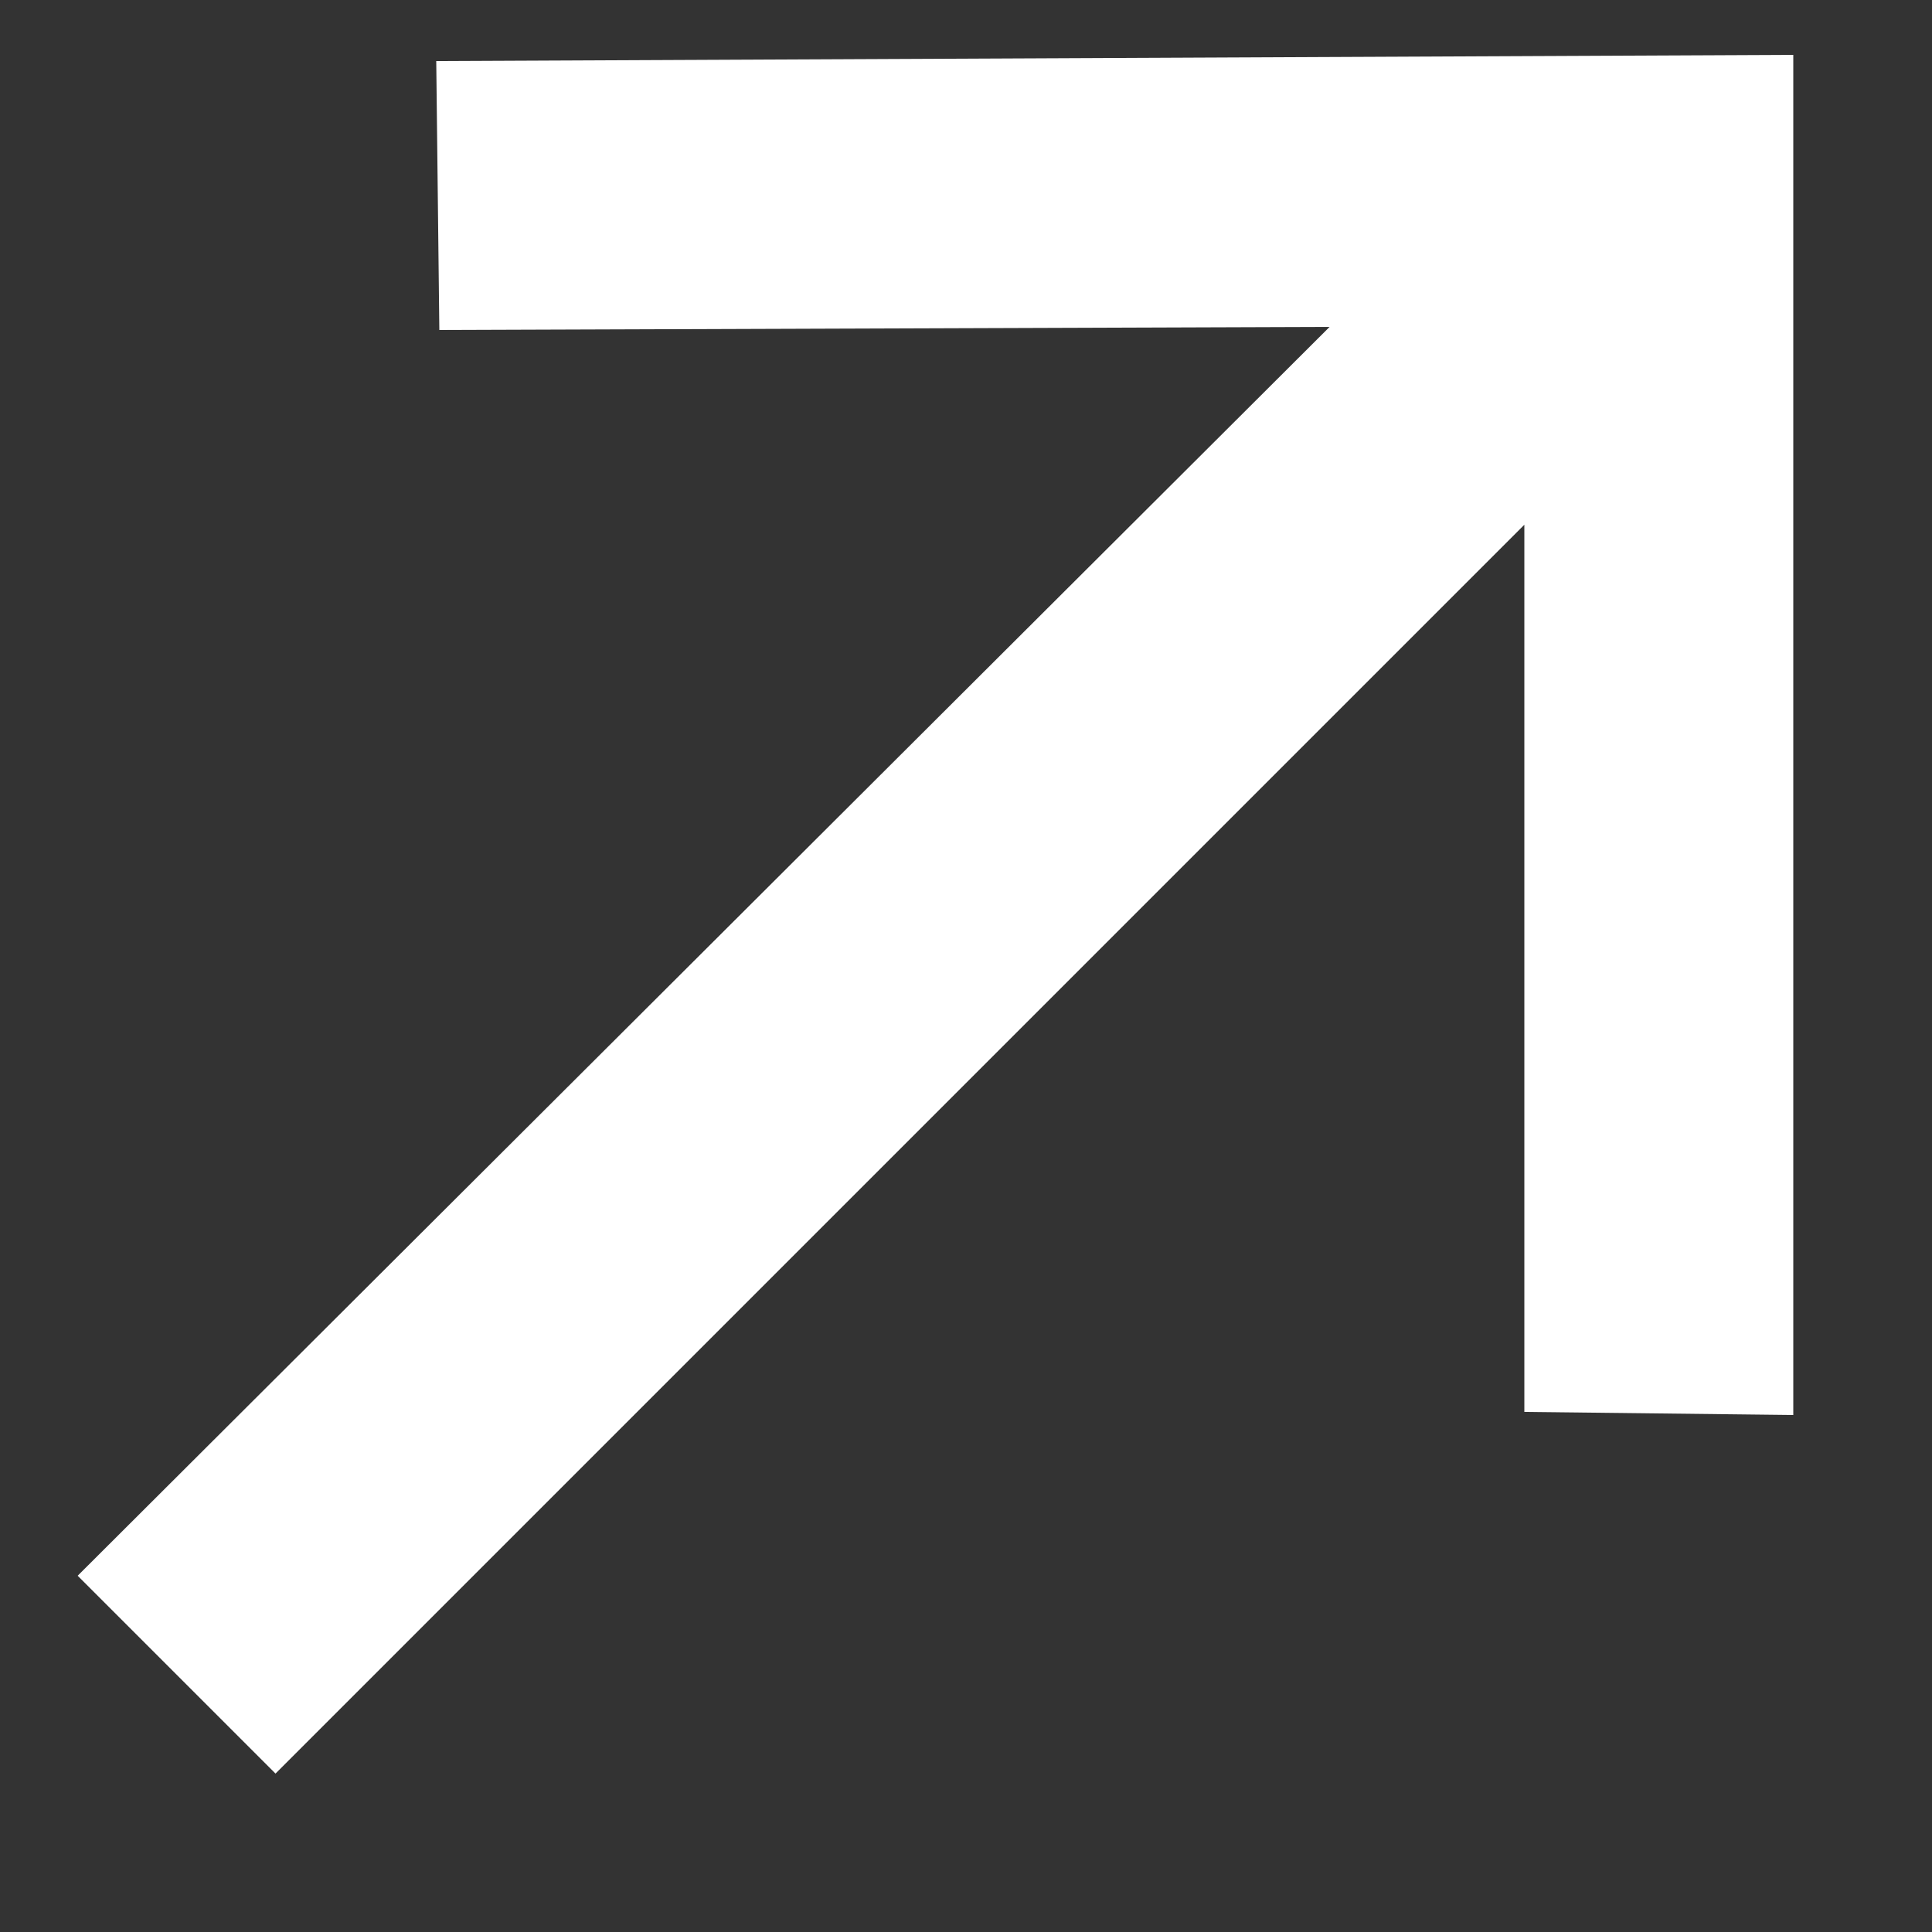
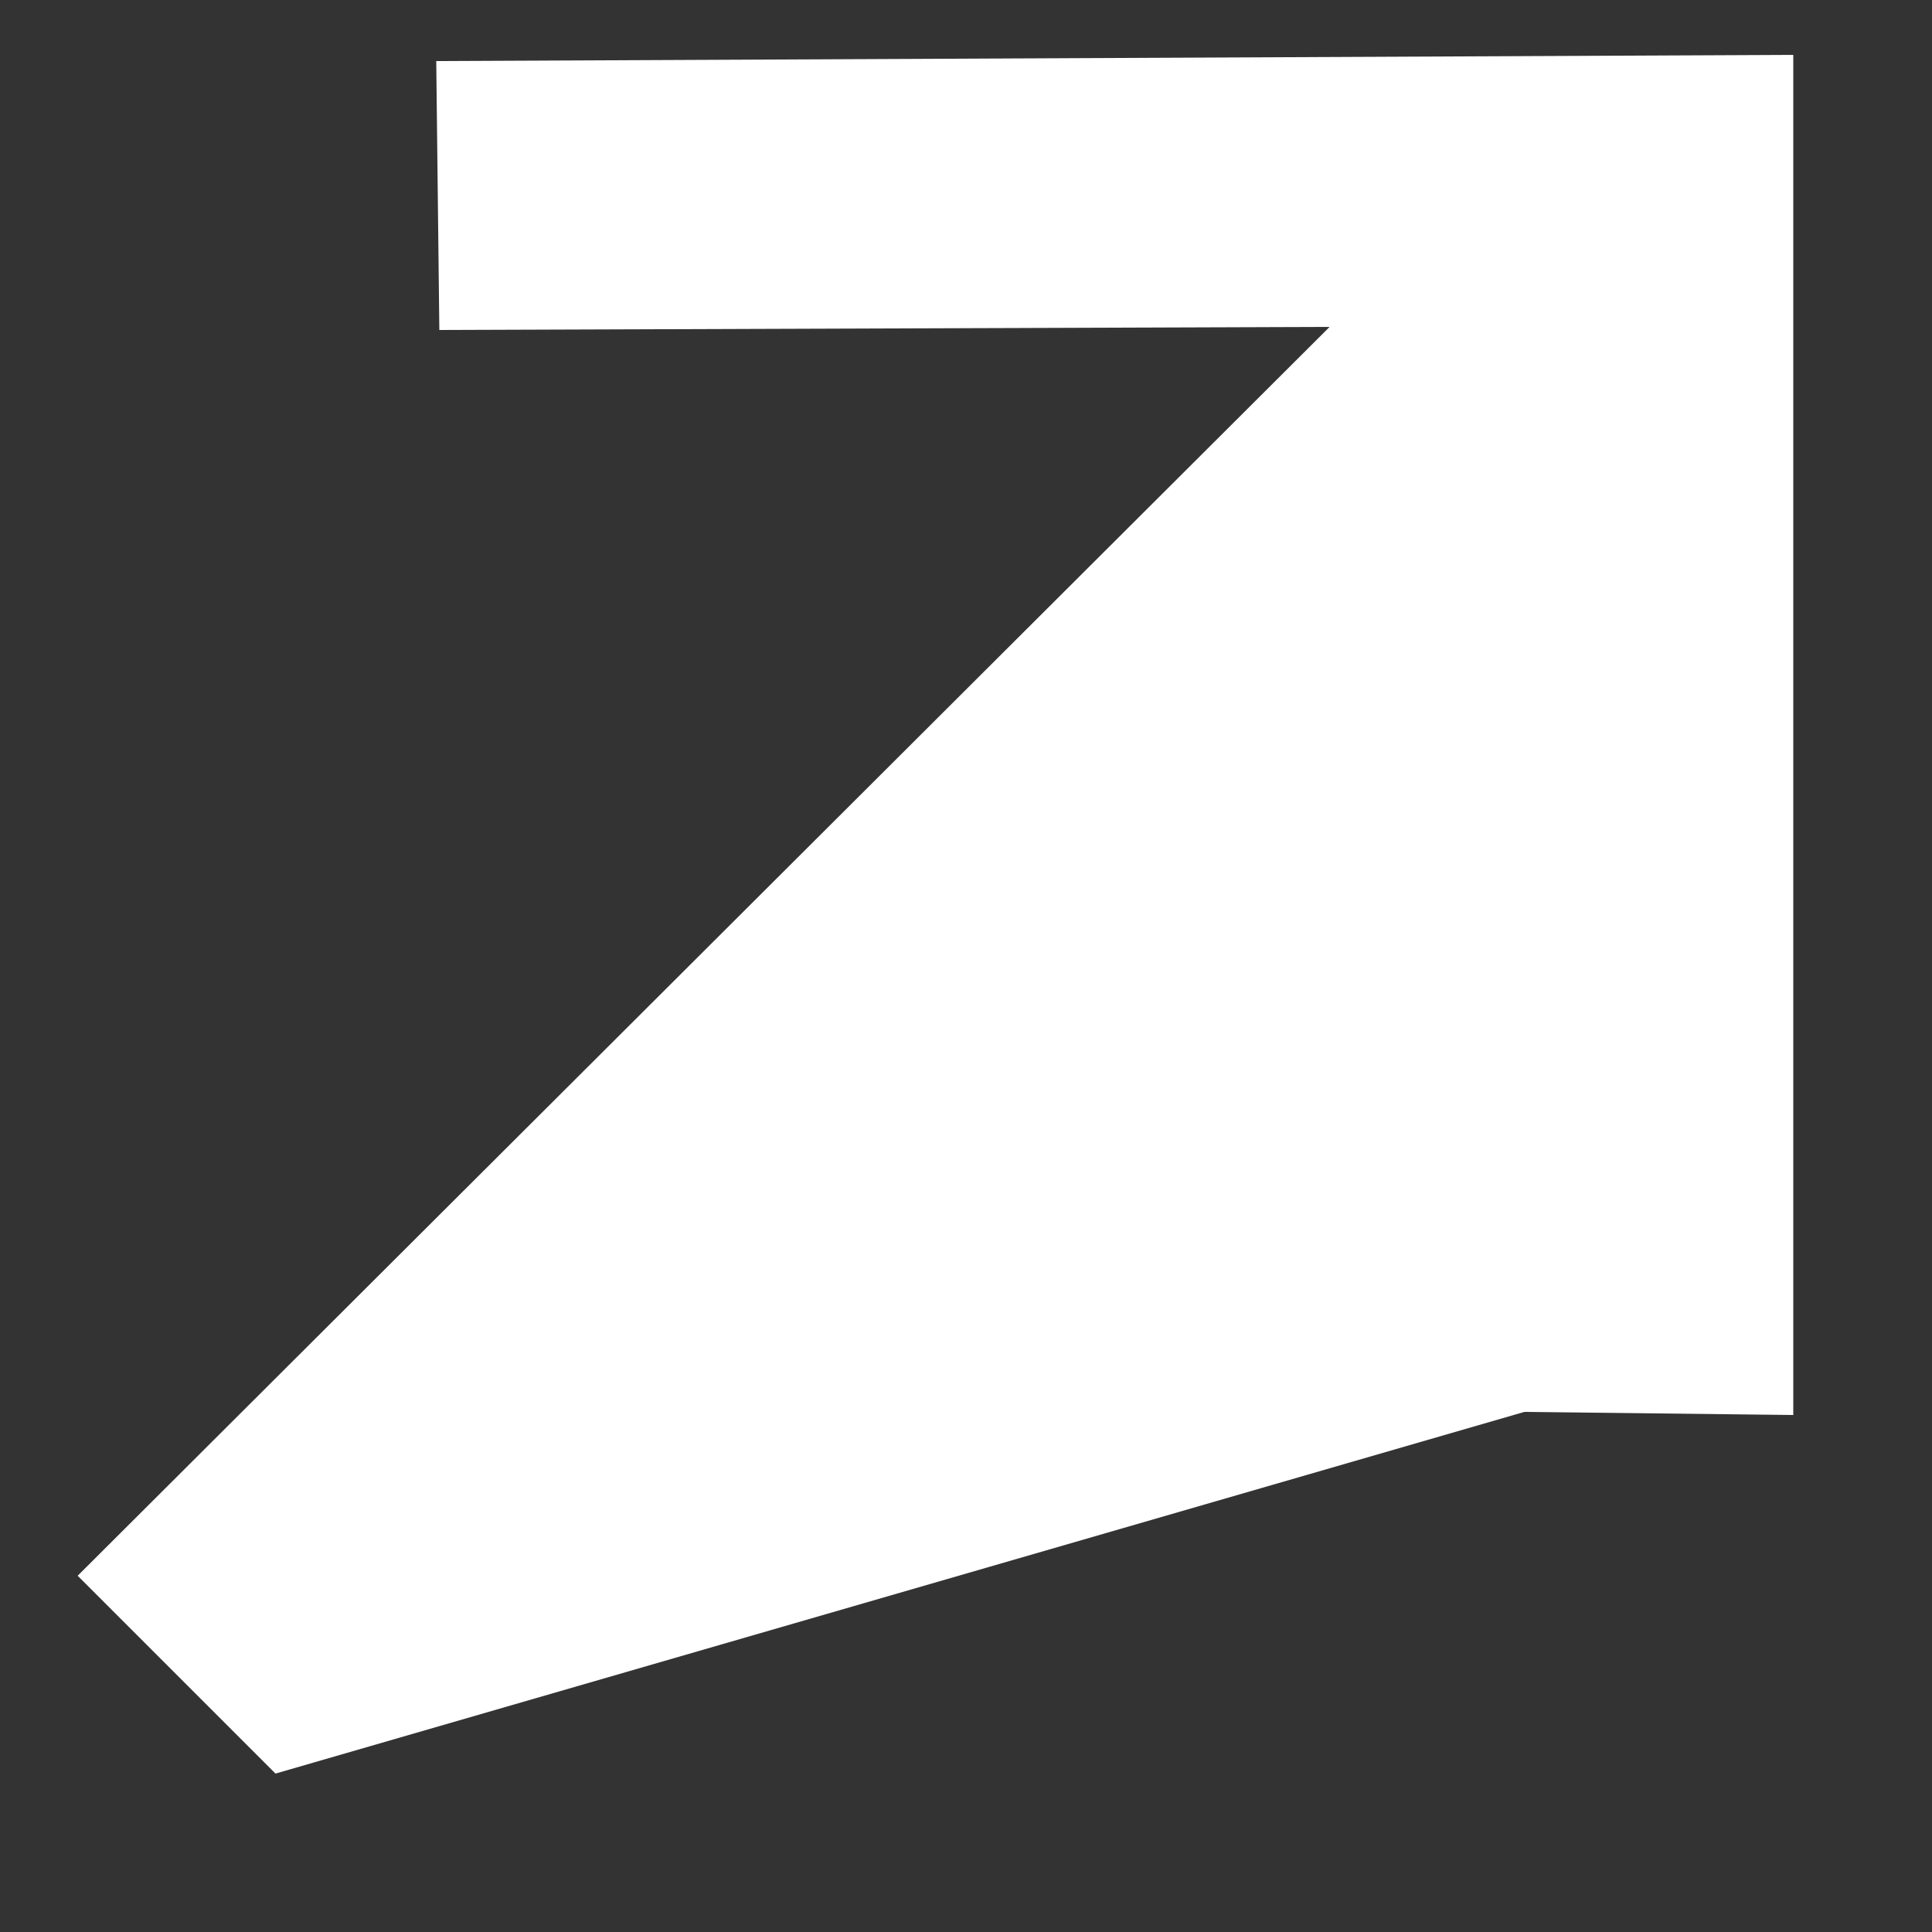
<svg xmlns="http://www.w3.org/2000/svg" width="10" height="10" viewBox="0 0 10 10" fill="none">
  <rect x="0" y="0" width="10" height="10" fill="#333333" stroke="none" />
-   <path d="M0.402 8.156L6.882 1.692L2.274 1.708L2.258 0.316L9.282 0.284V7.324L7.89 7.308V2.716L1.426 9.18L0.402 8.156Z" fill="white" />
+   <path d="M0.402 8.156L6.882 1.692L2.274 1.708L2.258 0.316L9.282 0.284V7.324L7.89 7.308L1.426 9.18L0.402 8.156Z" fill="white" />
</svg>